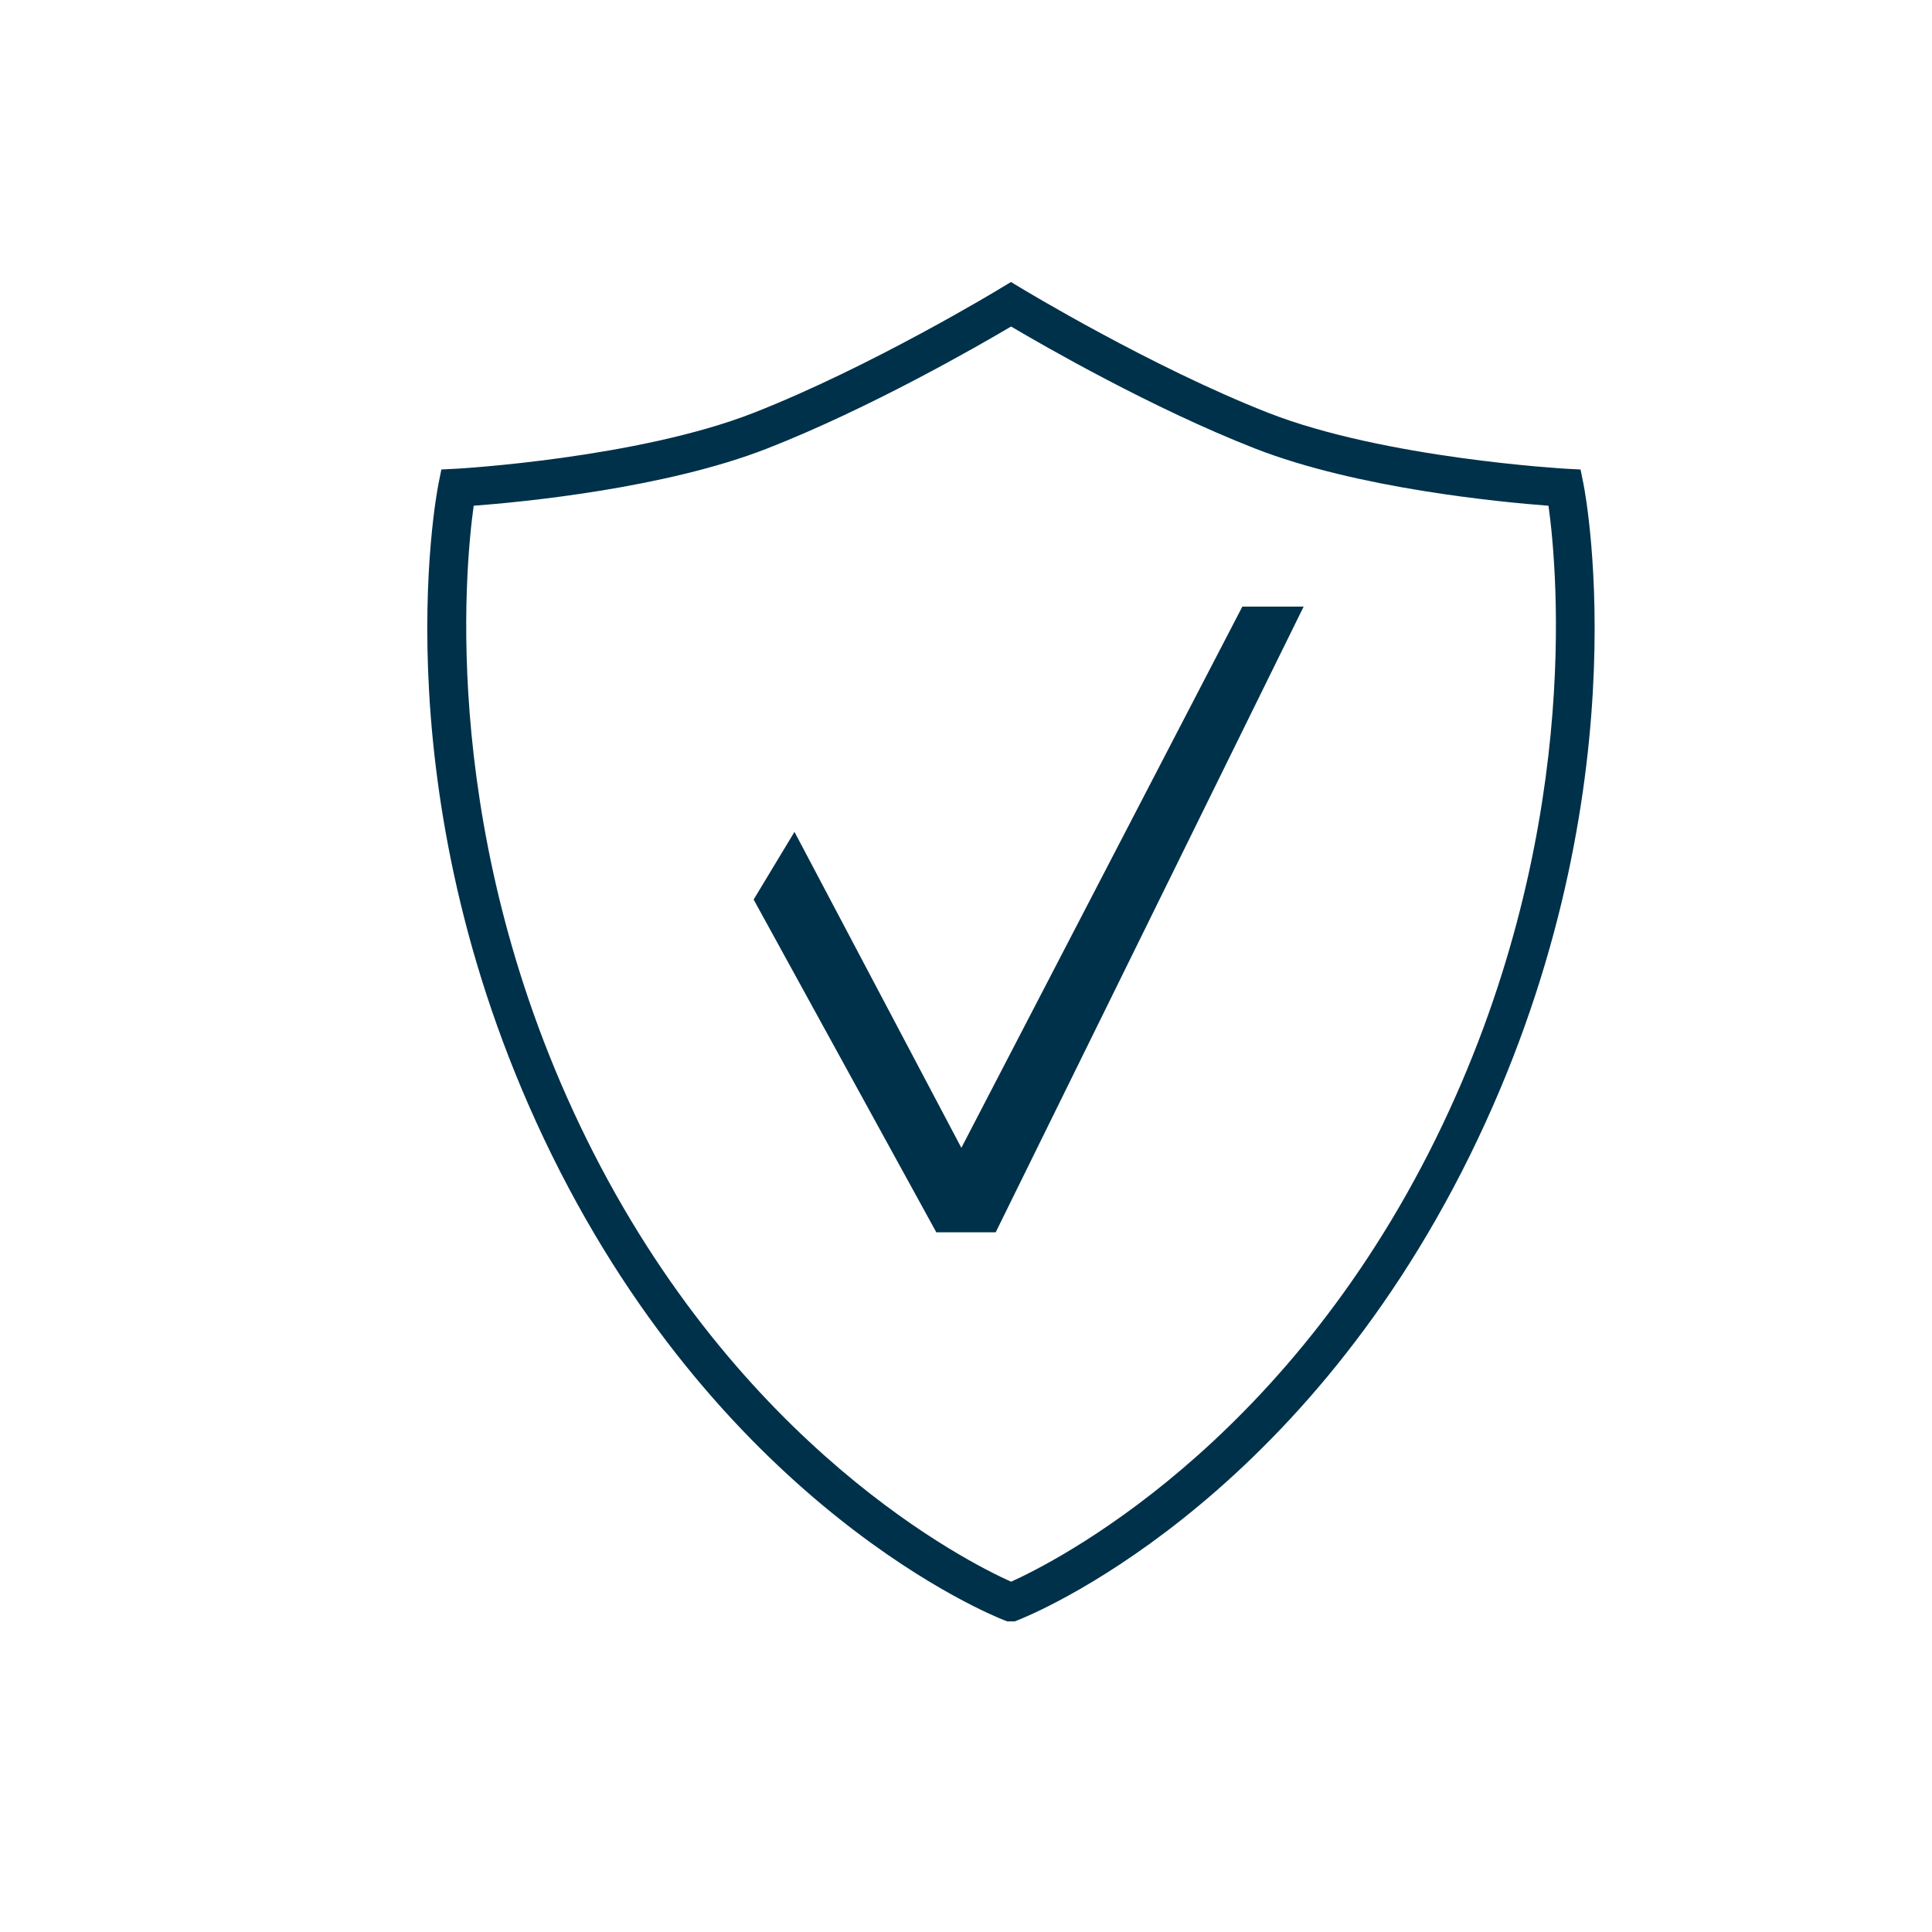
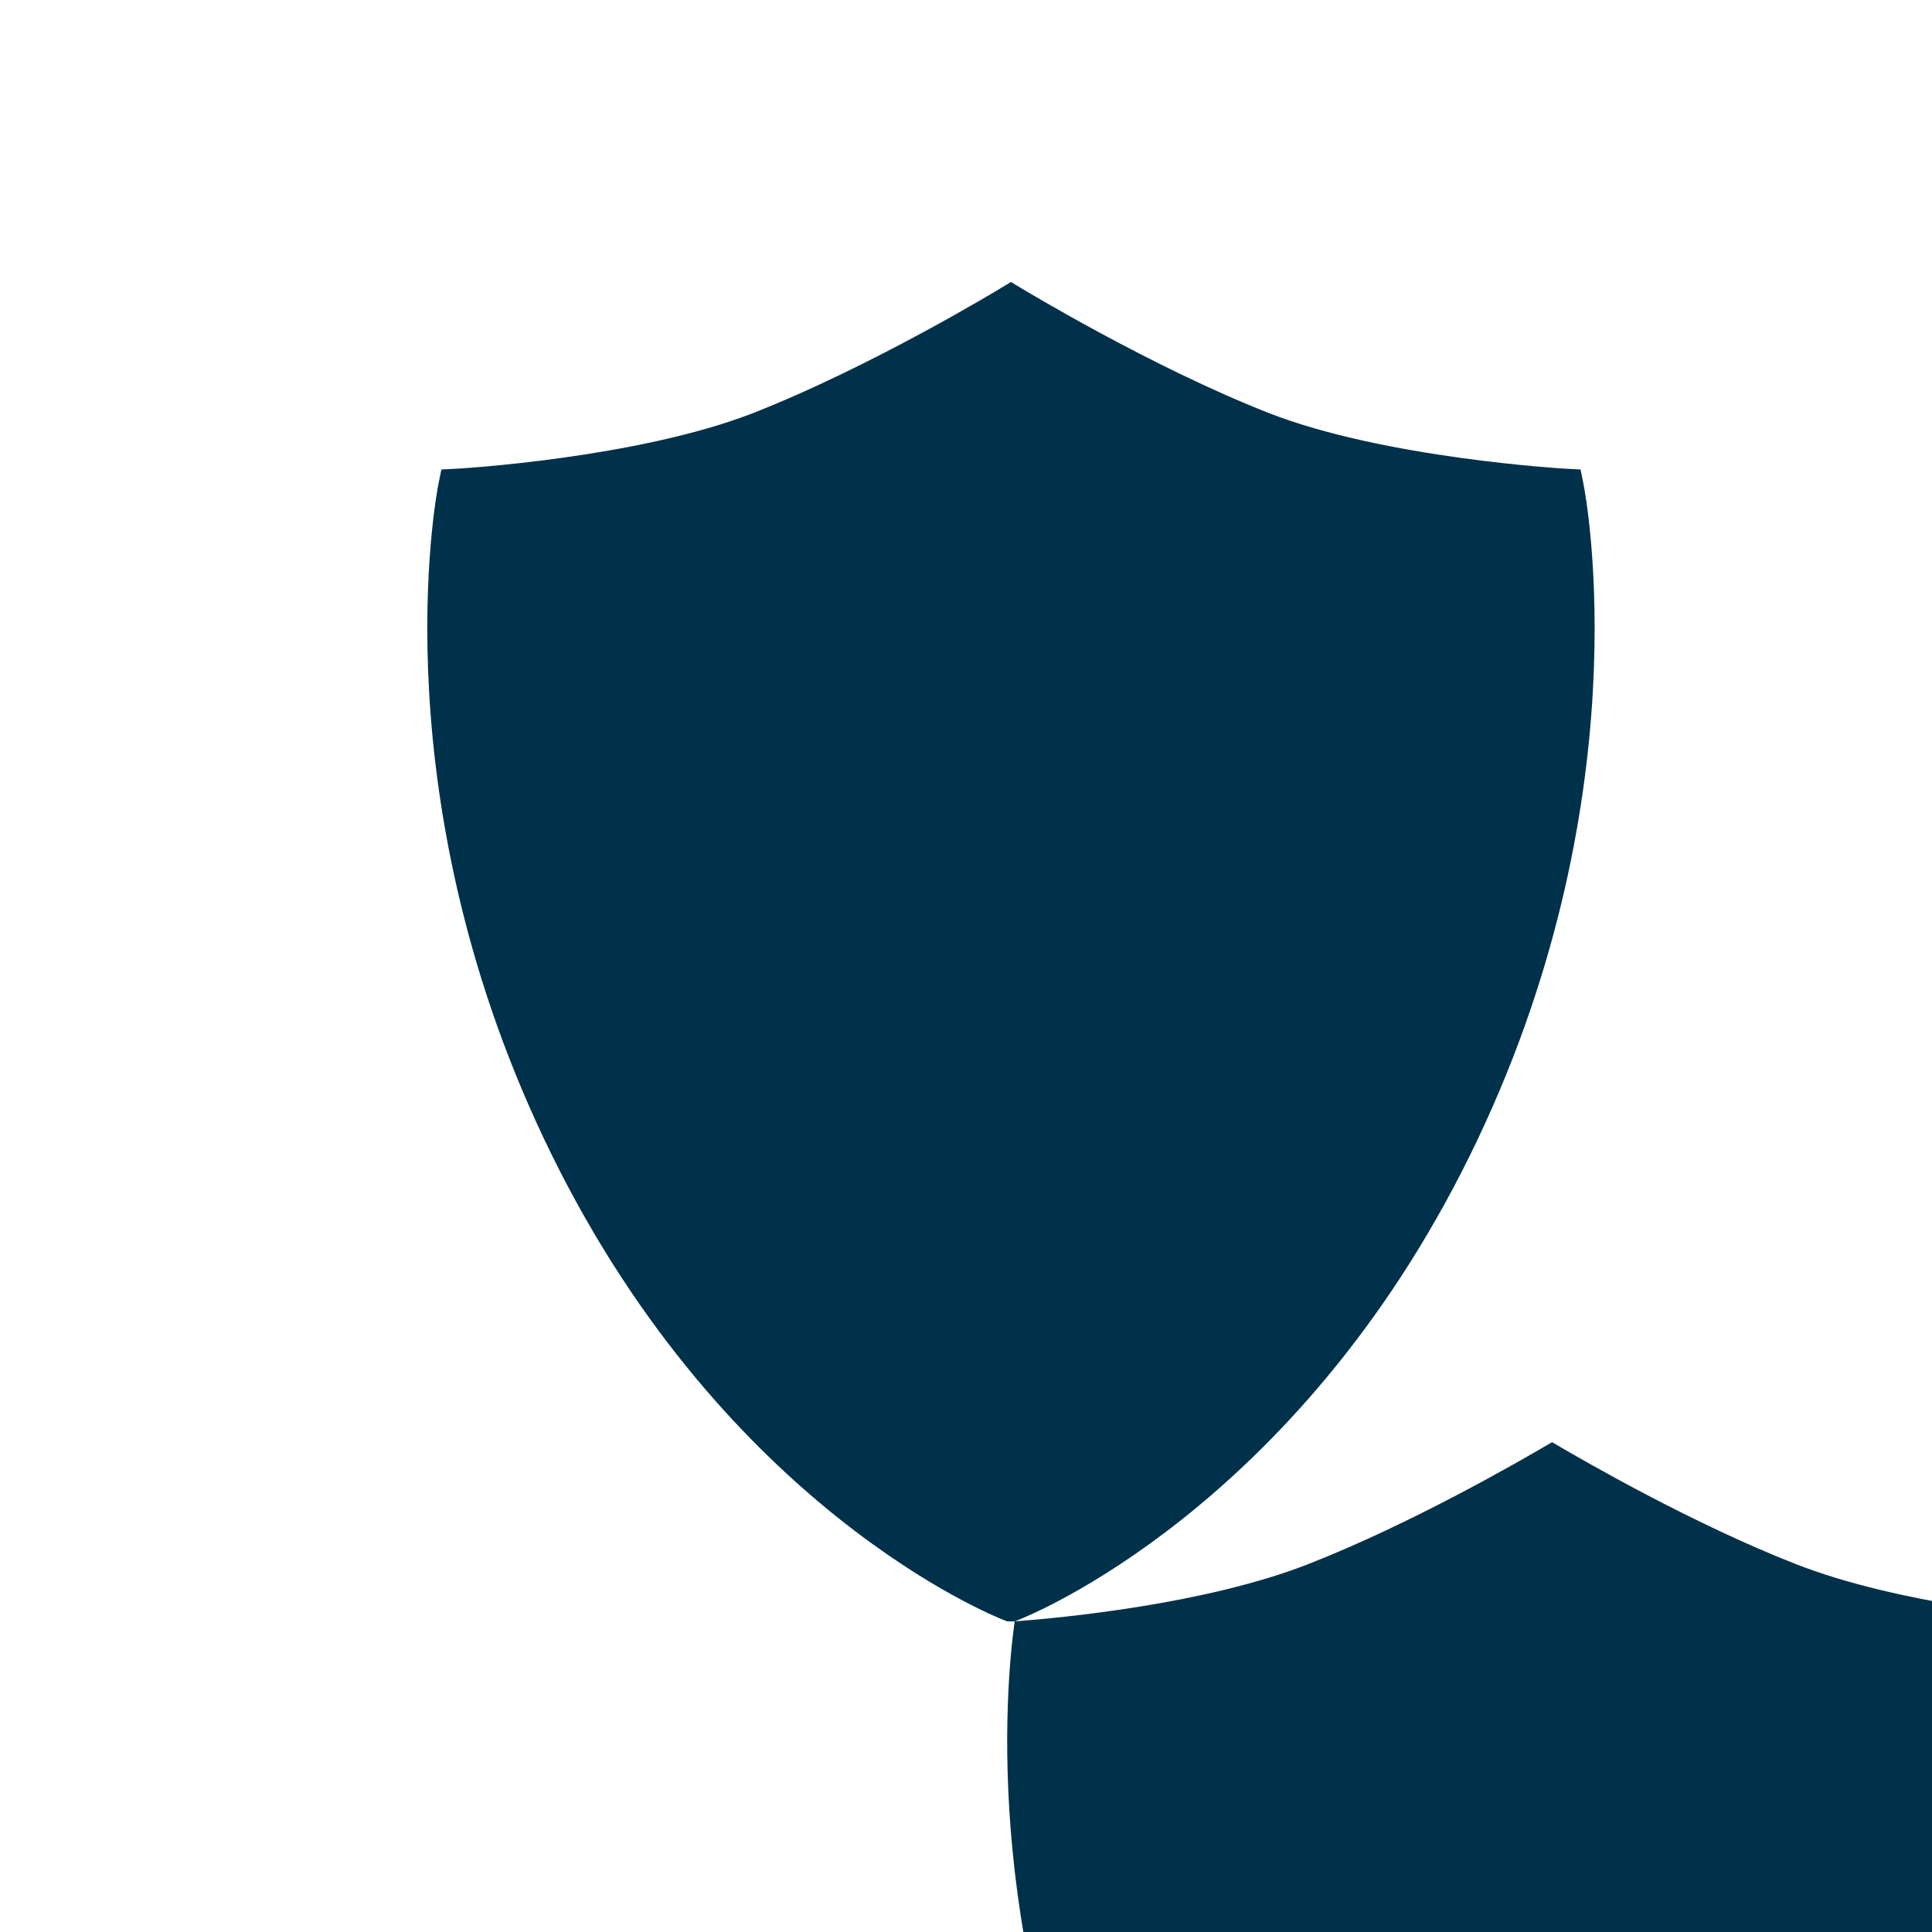
<svg xmlns="http://www.w3.org/2000/svg" id="Laag_4" data-name="Laag 4" viewBox="0 0 151.89 151.89">
  <defs>
    <style>
      .cls-1 {
        fill: #00314a;
      }
    </style>
  </defs>
-   <path class="cls-1" d="M78.28,96.88h-4.67l-14.36-26.16,3.21-5.32,13.12,24.84,22.09-42.55h4.82l-24.21,49.19Z" />
-   <path class="cls-1" d="M79.77,127.47h-.58l-.26-.1c-.88-.34-21.83-8.74-35.53-36.53-13.66-27.73-9.13-51.78-8.93-52.79l.23-1.14,1.16-.06c.14,0,14.27-.82,23.38-4.39,9.22-3.61,19.36-9.75,19.46-9.82l.78-.47.78.47c.1.06,10.25,6.21,19.46,9.82,9.11,3.57,23.24,4.38,23.38,4.39l1.16.06.23,1.14c.2,1.01,4.73,25.07-8.93,52.79-13.69,27.79-34.64,36.18-35.53,36.53l-.26.1ZM37.24,39.76c-.7,5.04-2.71,26.29,8.86,49.76,11.99,24.33,30.06,33.34,33.39,34.83,3.33-1.5,21.43-10.55,33.39-34.83,11.56-23.47,9.56-44.72,8.86-49.76-3.71-.28-15.04-1.35-23.1-4.51-8.07-3.16-16.56-8.05-19.15-9.58-2.59,1.53-11.08,6.42-19.15,9.58-8.06,3.16-19.38,4.23-23.1,4.51Z" />
+   <path class="cls-1" d="M79.77,127.47h-.58l-.26-.1c-.88-.34-21.83-8.74-35.53-36.53-13.66-27.73-9.13-51.78-8.93-52.79l.23-1.14,1.16-.06c.14,0,14.27-.82,23.38-4.39,9.22-3.61,19.36-9.75,19.46-9.82l.78-.47.78.47c.1.06,10.25,6.21,19.46,9.82,9.11,3.57,23.24,4.38,23.38,4.39l1.16.06.23,1.14c.2,1.01,4.73,25.07-8.93,52.79-13.69,27.79-34.64,36.18-35.53,36.53l-.26.1Zc-.7,5.04-2.71,26.29,8.86,49.76,11.99,24.33,30.06,33.34,33.39,34.83,3.33-1.5,21.43-10.55,33.39-34.83,11.56-23.47,9.56-44.72,8.86-49.76-3.71-.28-15.04-1.35-23.1-4.51-8.07-3.16-16.56-8.05-19.15-9.58-2.59,1.53-11.08,6.42-19.15,9.58-8.06,3.16-19.38,4.23-23.1,4.51Z" />
</svg>